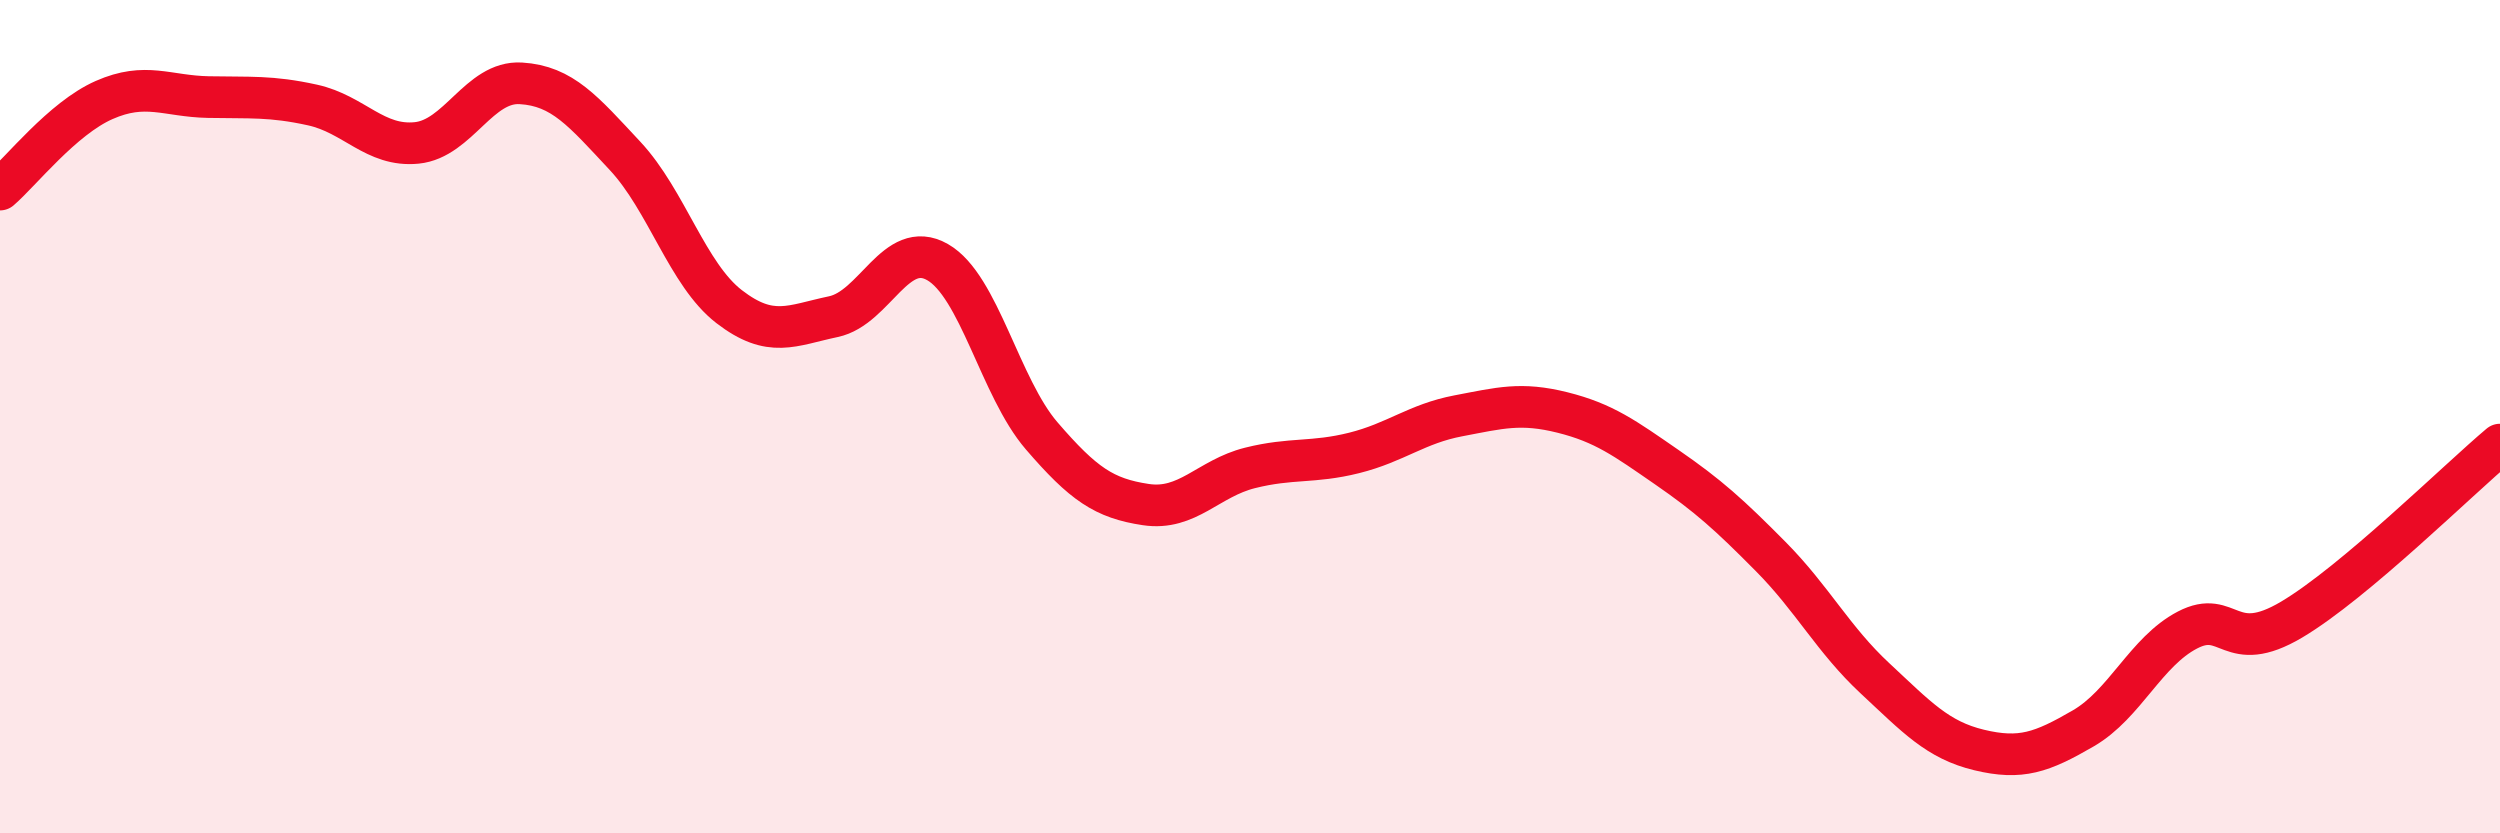
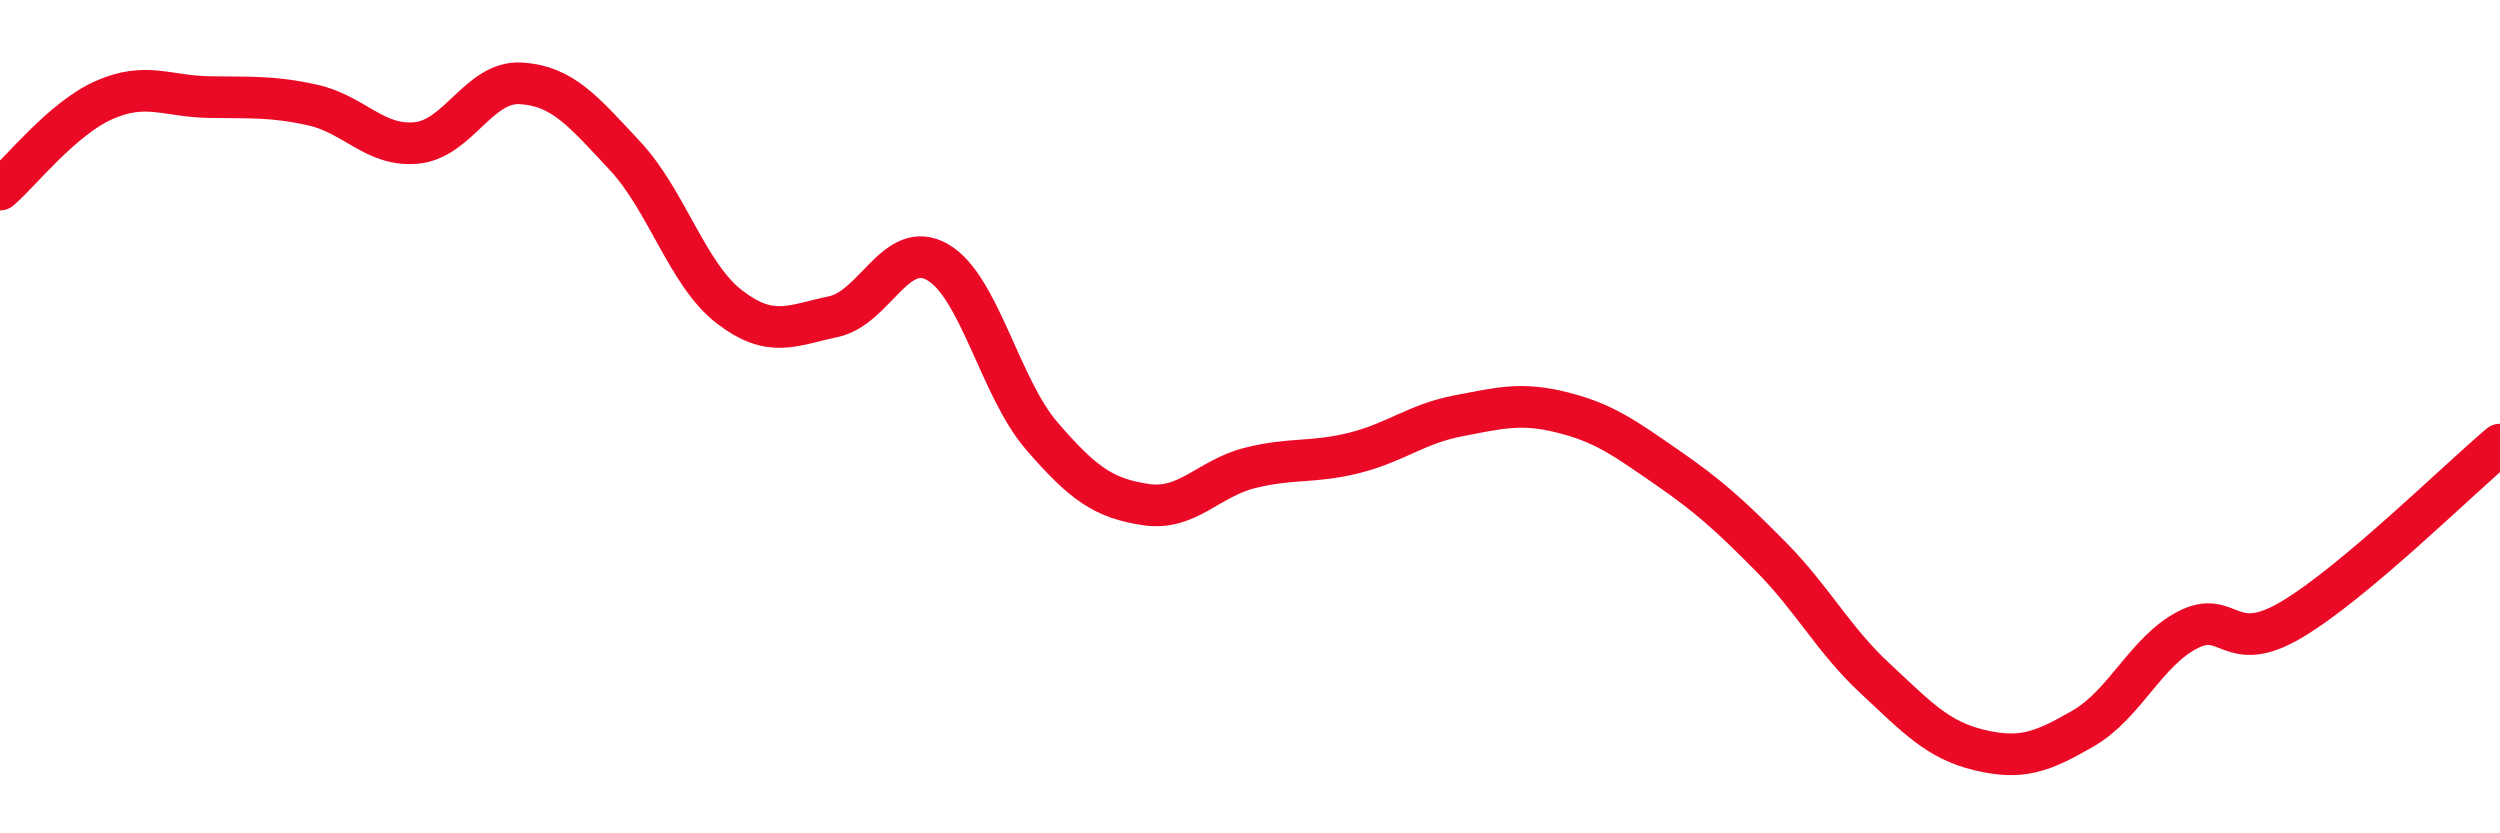
<svg xmlns="http://www.w3.org/2000/svg" width="60" height="20" viewBox="0 0 60 20">
-   <path d="M 0,4.55 C 0.5,4.12 1.5,2.84 2.5,2.4 C 3.5,1.96 4,2.31 5,2.33 C 6,2.35 6.5,2.3 7.5,2.52 C 8.5,2.74 9,3.53 10,3.43 C 11,3.33 11.5,1.94 12.5,2 C 13.5,2.06 14,2.67 15,3.74 C 16,4.81 16.5,6.59 17.5,7.36 C 18.5,8.13 19,7.81 20,7.6 C 21,7.39 21.5,5.72 22.5,6.29 C 23.5,6.86 24,9.3 25,10.46 C 26,11.62 26.5,11.96 27.5,12.11 C 28.5,12.26 29,11.48 30,11.23 C 31,10.98 31.5,11.12 32.5,10.87 C 33.5,10.62 34,10.17 35,9.98 C 36,9.79 36.5,9.65 37.5,9.9 C 38.5,10.15 39,10.52 40,11.21 C 41,11.9 41.5,12.35 42.5,13.36 C 43.5,14.37 44,15.35 45,16.28 C 46,17.21 46.5,17.76 47.5,18 C 48.5,18.24 49,18.06 50,17.48 C 51,16.9 51.5,15.64 52.5,15.12 C 53.5,14.6 53.5,15.76 55,14.87 C 56.5,13.98 59,11.51 60,10.67L60 20L0 20Z" fill="#EB0A25" opacity="0.1" stroke-linecap="round" stroke-linejoin="round" />
  <path d="M 0,4.55 C 0.5,4.12 1.5,2.84 2.5,2.4 C 3.5,1.96 4,2.31 5,2.33 C 6,2.35 6.5,2.3 7.5,2.52 C 8.5,2.74 9,3.53 10,3.43 C 11,3.33 11.5,1.94 12.5,2 C 13.5,2.06 14,2.67 15,3.74 C 16,4.81 16.5,6.59 17.5,7.36 C 18.5,8.13 19,7.81 20,7.6 C 21,7.39 21.5,5.72 22.5,6.29 C 23.5,6.86 24,9.3 25,10.46 C 26,11.62 26.5,11.96 27.5,12.11 C 28.5,12.26 29,11.48 30,11.23 C 31,10.98 31.5,11.12 32.5,10.87 C 33.5,10.62 34,10.17 35,9.98 C 36,9.79 36.5,9.65 37.5,9.9 C 38.5,10.15 39,10.52 40,11.21 C 41,11.9 41.5,12.35 42.5,13.36 C 43.5,14.37 44,15.35 45,16.28 C 46,17.21 46.5,17.76 47.5,18 C 48.5,18.24 49,18.06 50,17.48 C 51,16.9 51.5,15.64 52.5,15.12 C 53.5,14.6 53.5,15.76 55,14.87 C 56.5,13.98 59,11.51 60,10.67" stroke="#EB0A25" stroke-width="1" fill="none" stroke-linecap="round" stroke-linejoin="round" />
</svg>